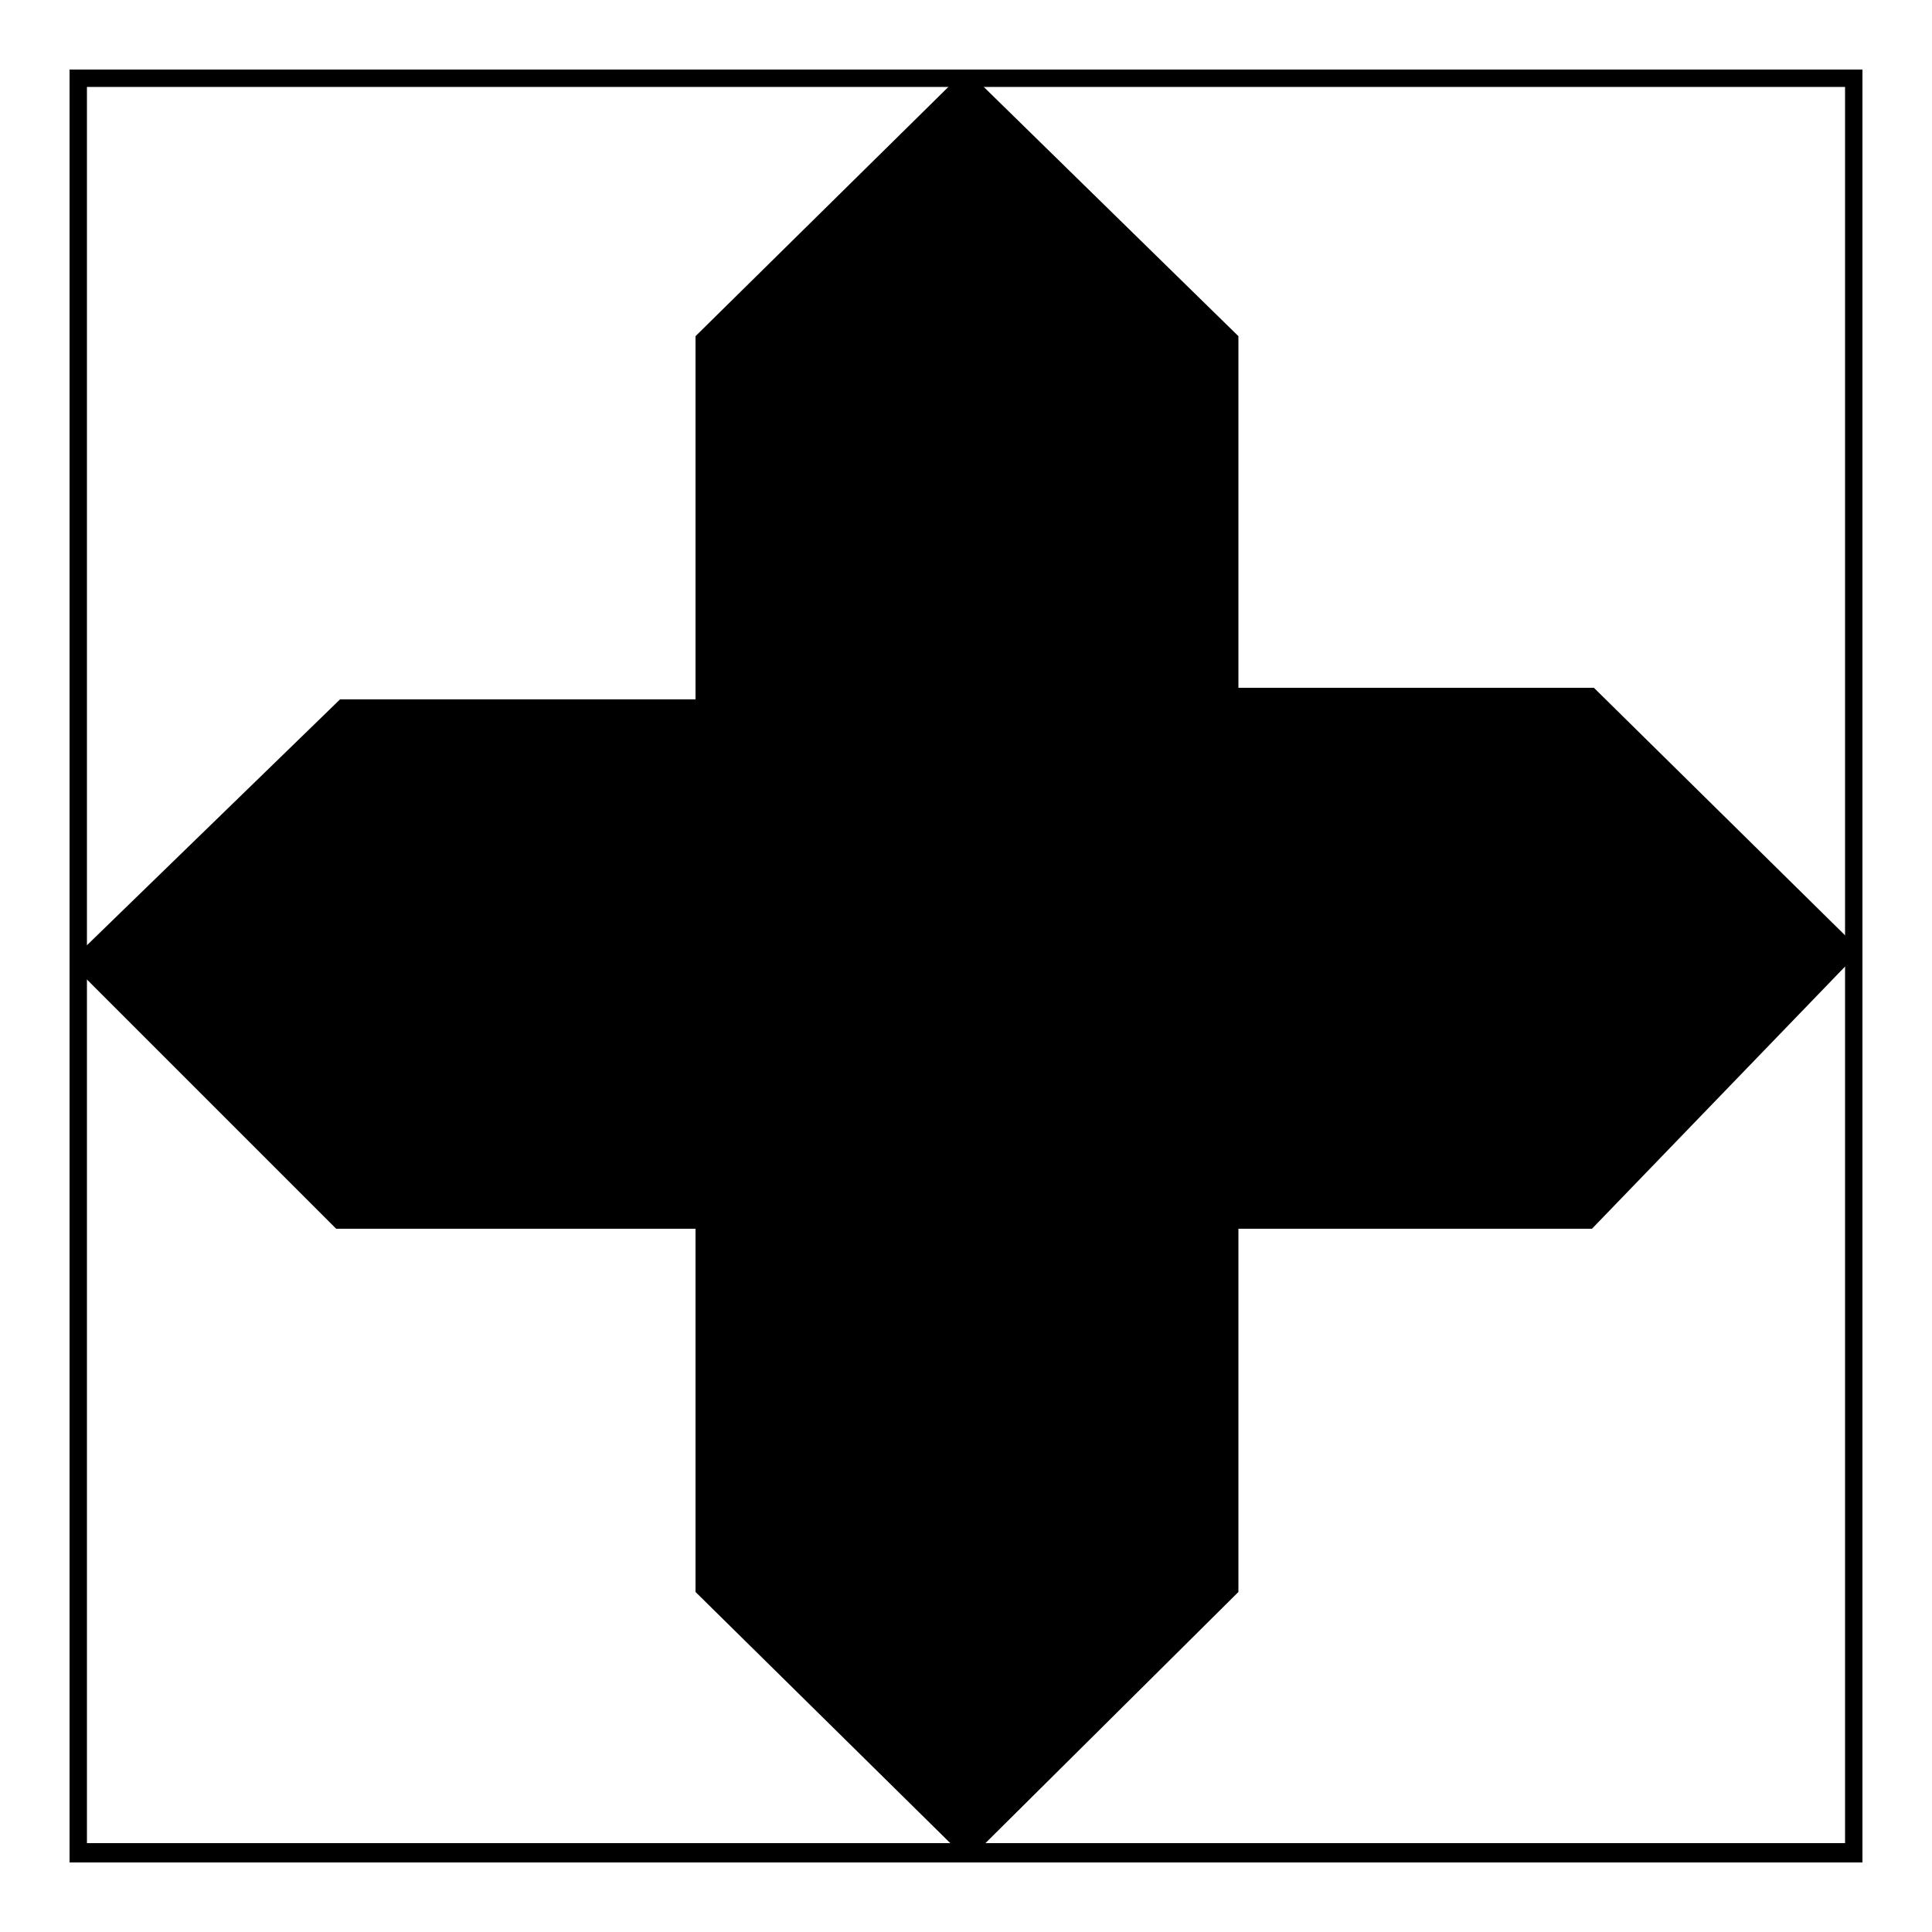
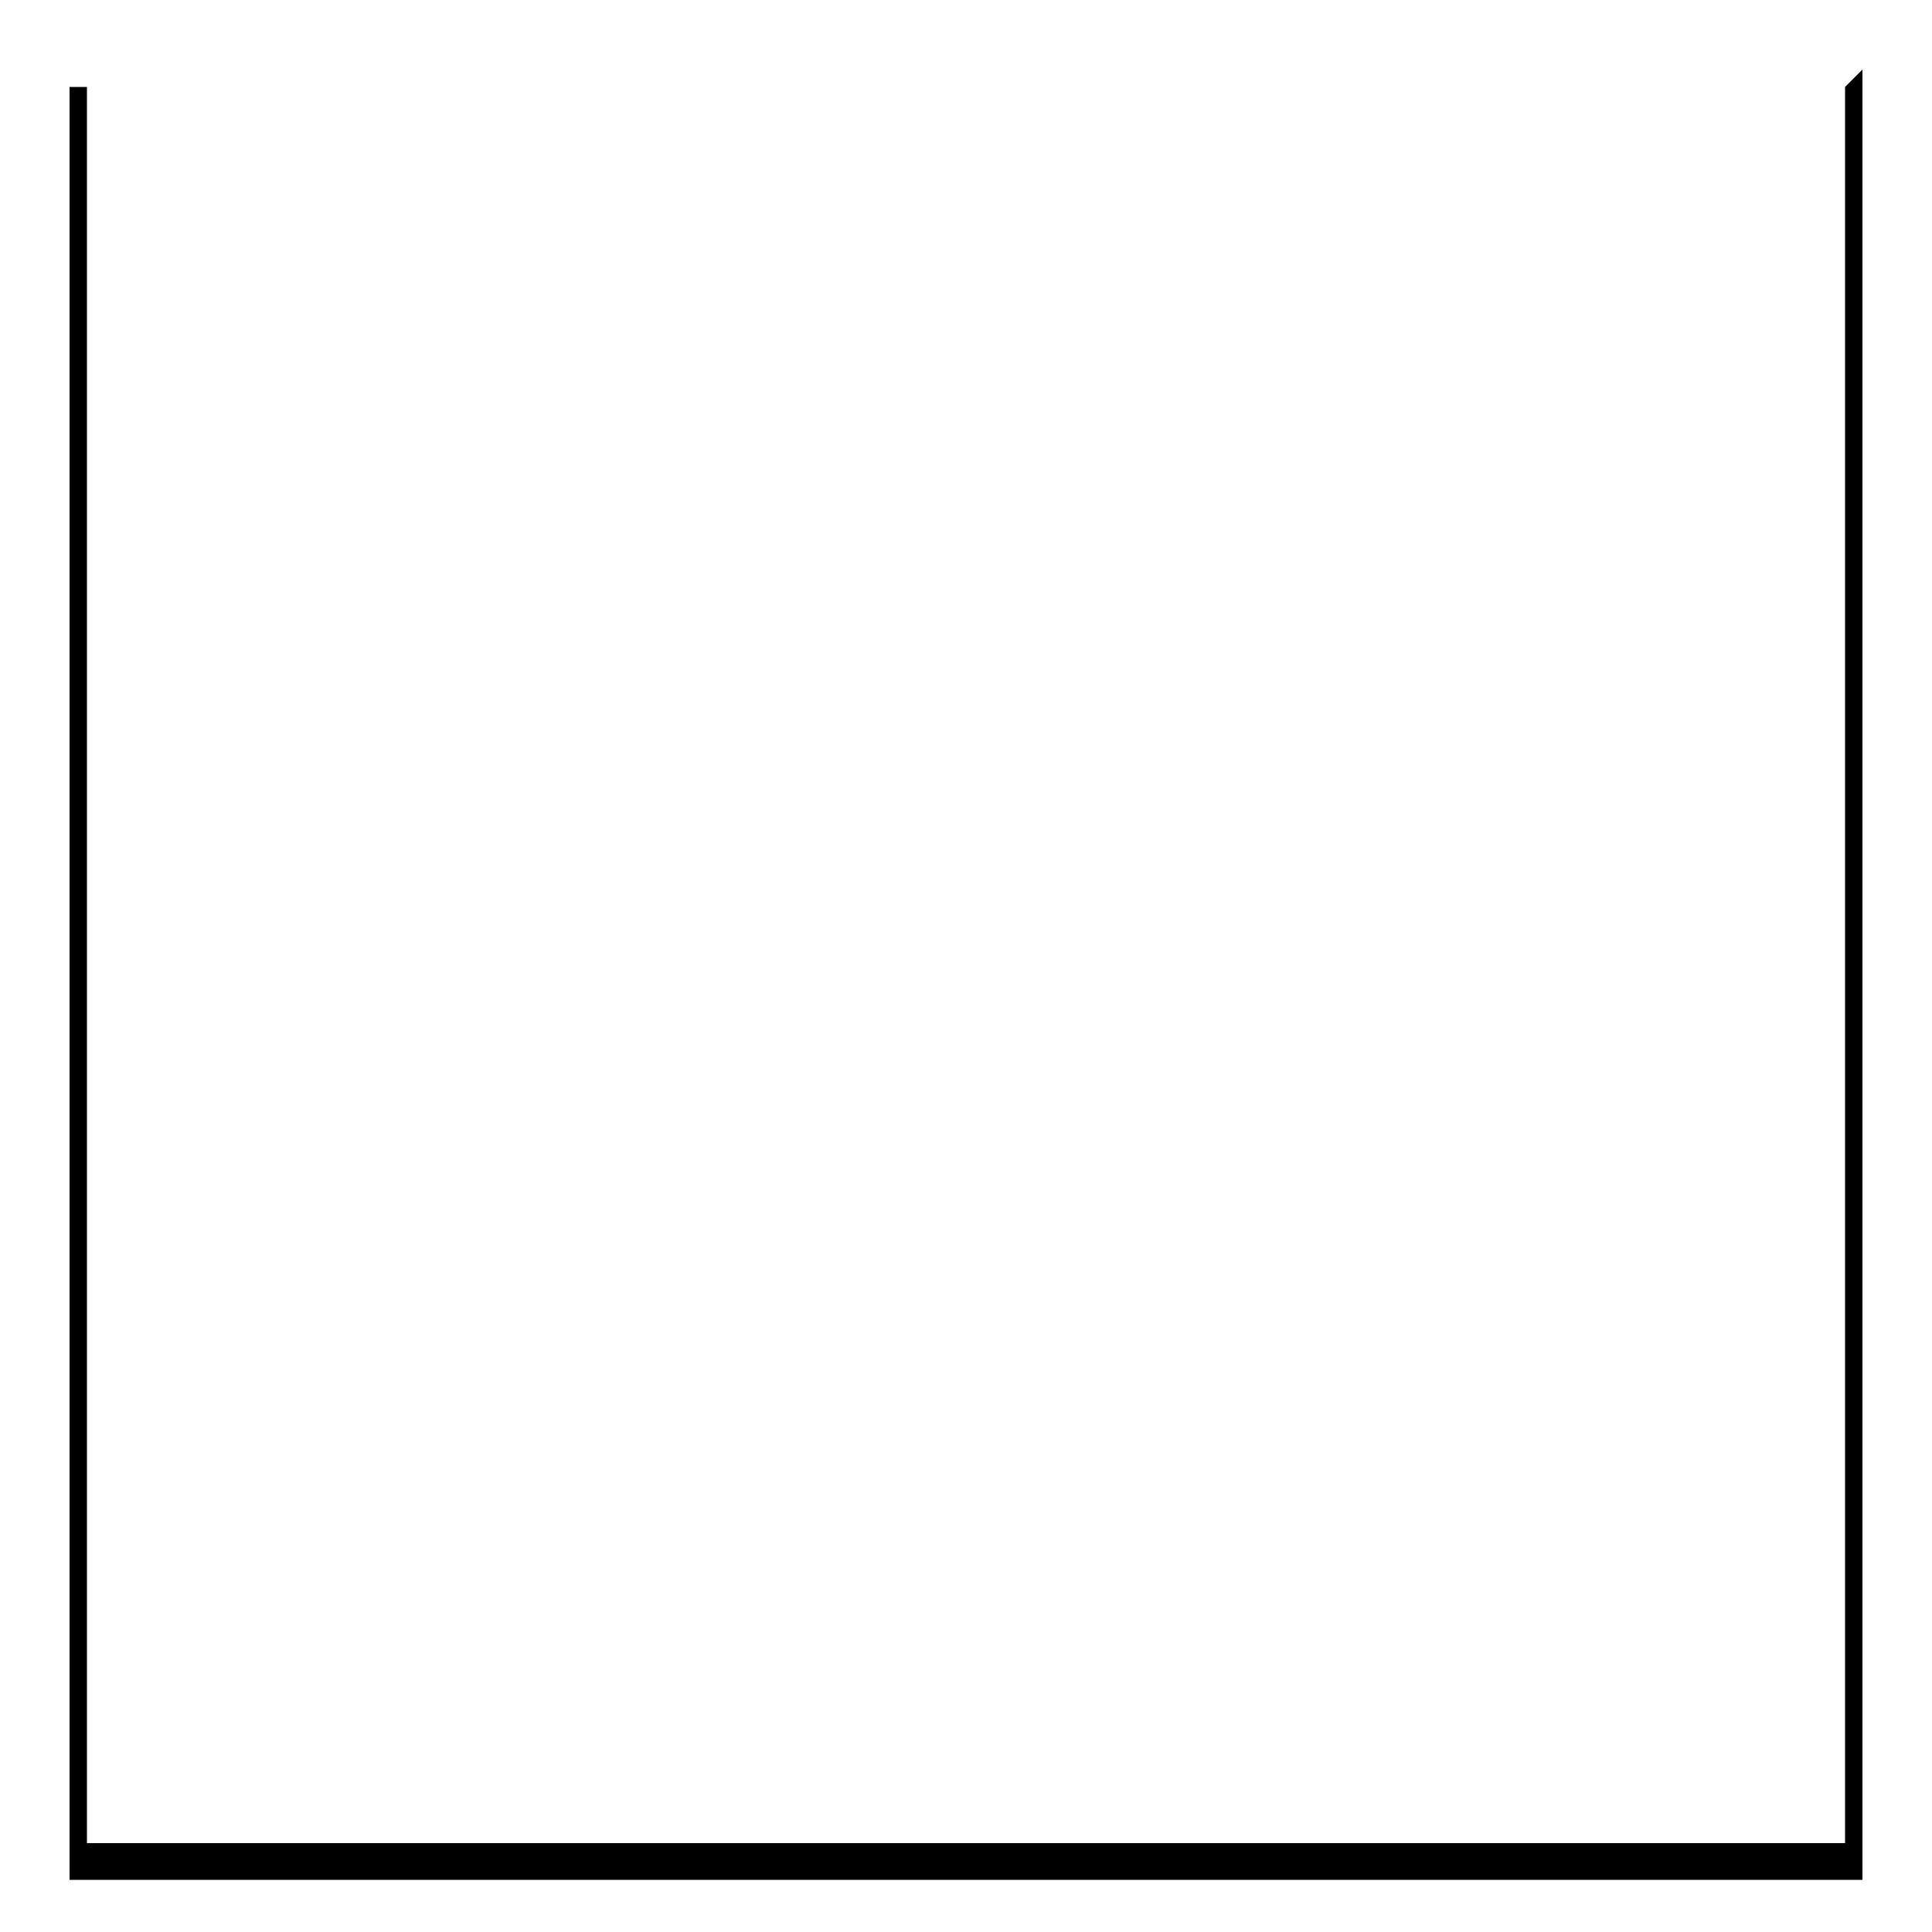
<svg xmlns="http://www.w3.org/2000/svg" id="Layer_1" version="1.1" viewBox="0 0 100 100">
-   <polygon points="50 3.6 36 17.4 36 36.2 17.6 36.2 3.6 49.8 17.4 63.6 36 63.6 36 82.4 50.1 96.3 64.1 82.4 64.1 63.6 82.4 63.6 96.3 49.2 82.5 35.6 64.1 35.6 64.1 17.4 50 3.6" />
-   <path d="M95.5,4.5v90.9H4.5V4.5h90.9M96.4,3.6H3.6v92.8h92.8V3.6h0Z" />
+   <path d="M95.5,4.5v90.9H4.5V4.5h90.9H3.6v92.8h92.8V3.6h0Z" />
</svg>